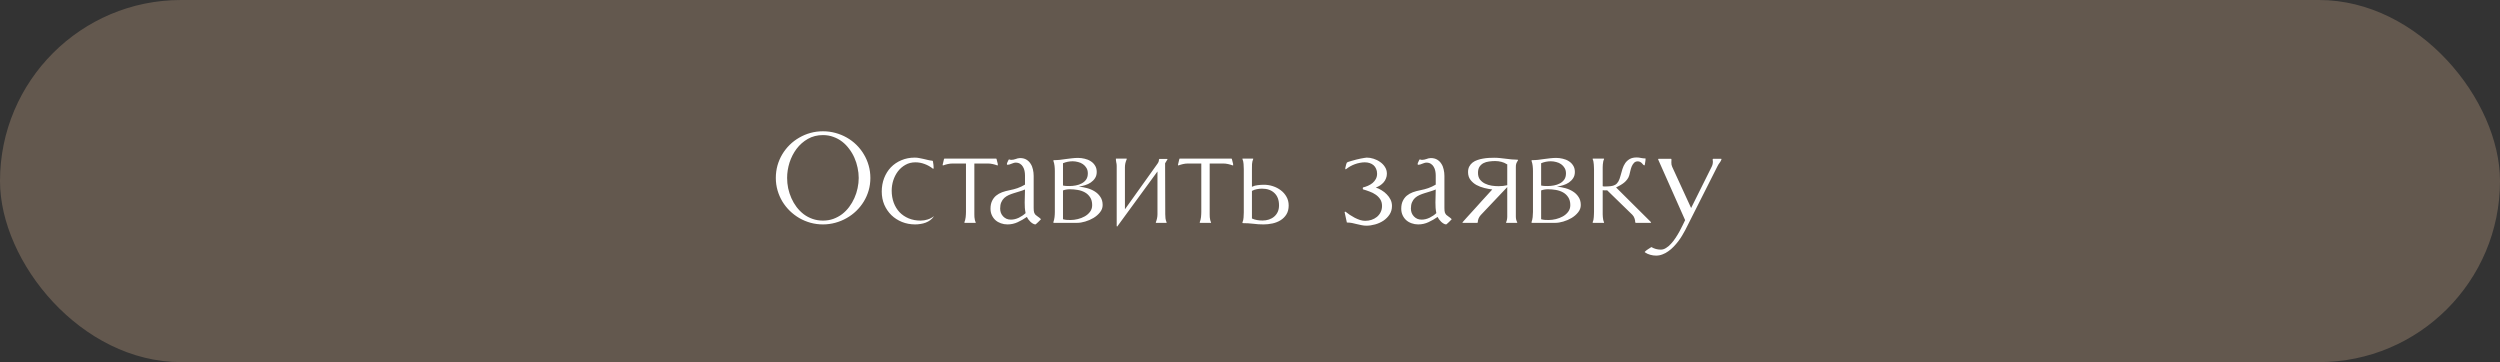
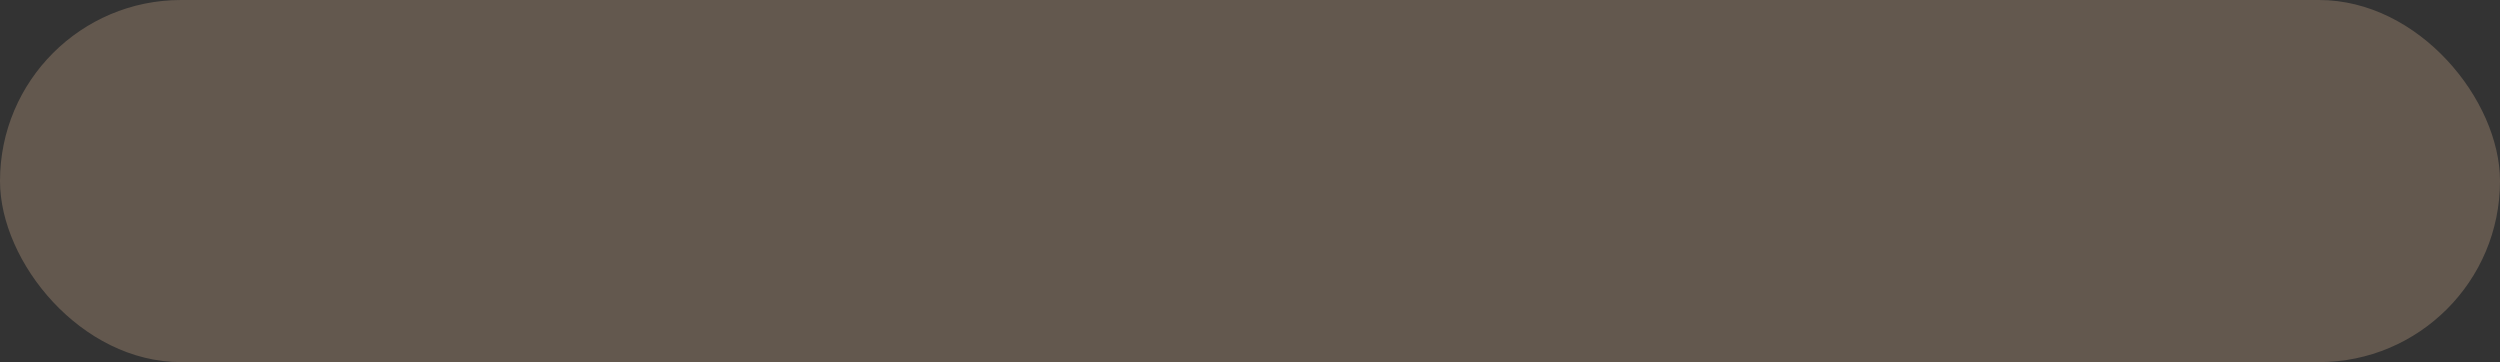
<svg xmlns="http://www.w3.org/2000/svg" width="359" height="52" viewBox="0 0 359 52" fill="none">
  <rect x="0" y="0" width="359" height="52" fill="#333333" stroke="none" />
  <rect width="359" height="52" rx="26" fill="#63584E" />
-   <path d="M118.176 18.852C118.792 18.852 119.39 18.93 119.97 19.088C120.55 19.245 121.09 19.467 121.592 19.754C122.1 20.04 122.562 20.388 122.978 20.796C123.393 21.204 123.747 21.655 124.041 22.149C124.342 22.644 124.575 23.181 124.739 23.761C124.904 24.334 124.986 24.932 124.986 25.555C124.986 26.178 124.904 26.776 124.739 27.349C124.575 27.914 124.342 28.444 124.041 28.939C123.74 29.433 123.379 29.884 122.956 30.292C122.541 30.693 122.079 31.037 121.57 31.323C121.069 31.61 120.528 31.832 119.948 31.989C119.375 32.147 118.785 32.226 118.176 32.226C117.56 32.226 116.965 32.147 116.393 31.989C115.827 31.832 115.293 31.61 114.792 31.323C114.291 31.03 113.832 30.682 113.417 30.281C113.002 29.873 112.644 29.422 112.343 28.928C112.049 28.434 111.82 27.904 111.655 27.338C111.491 26.765 111.408 26.171 111.408 25.555C111.408 24.932 111.487 24.334 111.645 23.761C111.809 23.188 112.038 22.654 112.332 22.16C112.633 21.659 112.987 21.208 113.396 20.807C113.811 20.398 114.269 20.051 114.771 19.765C115.272 19.471 115.809 19.245 116.382 19.088C116.955 18.93 117.553 18.852 118.176 18.852ZM118.176 19.399C117.367 19.399 116.643 19.582 116.006 19.947C115.368 20.312 114.828 20.789 114.384 21.376C113.947 21.963 113.61 22.622 113.374 23.352C113.145 24.083 113.03 24.817 113.03 25.555C113.03 26.049 113.08 26.543 113.181 27.037C113.288 27.524 113.442 27.997 113.643 28.455C113.843 28.906 114.09 29.329 114.384 29.723C114.685 30.116 115.025 30.46 115.404 30.754C115.784 31.04 116.206 31.266 116.672 31.431C117.137 31.595 117.639 31.678 118.176 31.678C118.713 31.678 119.211 31.595 119.669 31.431C120.134 31.259 120.557 31.03 120.937 30.743C121.316 30.45 121.653 30.106 121.946 29.712C122.24 29.318 122.487 28.895 122.688 28.444C122.895 27.986 123.049 27.513 123.149 27.026C123.257 26.532 123.311 26.042 123.311 25.555C123.311 25.068 123.257 24.577 123.149 24.083C123.049 23.589 122.899 23.116 122.698 22.665C122.498 22.207 122.247 21.781 121.946 21.387C121.653 20.986 121.316 20.638 120.937 20.345C120.557 20.051 120.134 19.822 119.669 19.657C119.211 19.485 118.713 19.399 118.176 19.399ZM131.453 23.31C130.916 23.31 130.436 23.431 130.013 23.675C129.591 23.911 129.233 24.223 128.939 24.609C128.653 24.989 128.431 25.422 128.273 25.909C128.123 26.389 128.047 26.876 128.047 27.37C128.047 27.993 128.144 28.57 128.337 29.1C128.531 29.622 128.807 30.077 129.165 30.464C129.53 30.843 129.967 31.141 130.475 31.355C130.991 31.57 131.567 31.678 132.205 31.678C132.548 31.678 132.885 31.624 133.214 31.517C133.551 31.409 133.855 31.248 134.127 31.033C133.984 31.255 133.809 31.445 133.601 31.602C133.401 31.753 133.179 31.875 132.935 31.968C132.692 32.061 132.441 32.125 132.183 32.161C131.925 32.204 131.671 32.226 131.42 32.226C130.74 32.226 130.106 32.107 129.519 31.871C128.939 31.635 128.434 31.309 128.004 30.894C127.575 30.471 127.235 29.973 126.984 29.4C126.74 28.82 126.619 28.19 126.619 27.51C126.619 26.815 126.733 26.171 126.962 25.576C127.192 24.982 127.514 24.466 127.929 24.029C128.352 23.592 128.853 23.252 129.433 23.009C130.02 22.758 130.665 22.633 131.367 22.633C131.582 22.633 131.793 22.654 132.001 22.697C132.215 22.733 132.427 22.776 132.634 22.826C132.849 22.876 133.06 22.926 133.268 22.977C133.476 23.027 133.687 23.062 133.902 23.084L133.966 23.148C134.002 23.313 134.027 23.485 134.042 23.664C134.063 23.836 134.074 24.008 134.074 24.18L134.02 24.223H133.966C133.608 23.936 133.214 23.714 132.785 23.557C132.355 23.392 131.911 23.31 131.453 23.31ZM143.022 22.773L143.097 22.805C143.125 22.948 143.165 23.105 143.215 23.277C143.272 23.442 143.297 23.596 143.29 23.739L143.215 23.75C143 23.671 142.778 23.607 142.549 23.557C142.32 23.506 142.091 23.481 141.861 23.481H139.917V30.41C139.917 30.51 139.917 30.629 139.917 30.765C139.917 30.901 139.921 31.04 139.928 31.184C139.942 31.32 139.964 31.456 139.992 31.592C140.021 31.721 140.06 31.828 140.11 31.914V31.979L140.089 32H138.553C138.546 32 138.535 31.996 138.521 31.989C138.506 31.982 138.496 31.979 138.488 31.979V31.914C138.531 31.828 138.567 31.721 138.596 31.592C138.632 31.463 138.657 31.327 138.671 31.184C138.685 31.04 138.696 30.901 138.703 30.765C138.71 30.629 138.714 30.51 138.714 30.41V23.481H136.791C136.562 23.481 136.333 23.506 136.104 23.557C135.882 23.607 135.663 23.671 135.448 23.75L135.373 23.739L135.362 23.664L135.567 22.805L135.652 22.773H143.022ZM147.189 25.189C147.189 24.975 147.168 24.76 147.125 24.545C147.082 24.33 147.007 24.133 146.899 23.954C146.799 23.775 146.663 23.632 146.491 23.524C146.319 23.41 146.108 23.352 145.857 23.352C145.757 23.352 145.653 23.37 145.546 23.406C145.445 23.435 145.345 23.471 145.245 23.514C145.145 23.549 145.048 23.585 144.955 23.621C144.862 23.65 144.772 23.664 144.686 23.664C144.622 23.664 144.59 23.632 144.59 23.567C144.59 23.532 144.597 23.485 144.611 23.428C144.632 23.37 144.658 23.313 144.686 23.256C144.715 23.191 144.744 23.131 144.772 23.073C144.801 23.016 144.822 22.969 144.837 22.934L144.923 22.891C145.016 22.934 145.116 22.955 145.223 22.955C145.331 22.955 145.435 22.944 145.535 22.923C145.642 22.894 145.746 22.866 145.846 22.837C145.947 22.801 146.047 22.769 146.147 22.74C146.255 22.712 146.362 22.697 146.469 22.697C146.835 22.697 147.143 22.773 147.393 22.923C147.644 23.073 147.844 23.27 147.995 23.514C148.152 23.75 148.263 24.022 148.328 24.33C148.399 24.638 148.435 24.95 148.435 25.265V29.873C148.435 30.152 148.457 30.364 148.5 30.507C148.55 30.643 148.618 30.758 148.704 30.851C148.797 30.936 148.908 31.023 149.037 31.108C149.166 31.187 149.316 31.309 149.488 31.474C149.459 31.502 149.406 31.56 149.327 31.645C149.255 31.724 149.173 31.807 149.08 31.893C148.994 31.979 148.911 32.054 148.833 32.118C148.761 32.19 148.711 32.226 148.682 32.226C148.568 32.226 148.446 32.186 148.317 32.107C148.195 32.036 148.077 31.946 147.963 31.839C147.848 31.724 147.744 31.606 147.651 31.484C147.565 31.363 147.501 31.252 147.458 31.151C147.049 31.438 146.613 31.689 146.147 31.903C145.682 32.118 145.191 32.226 144.675 32.226C144.339 32.226 144.024 32.172 143.73 32.065C143.437 31.964 143.179 31.817 142.957 31.624C142.735 31.424 142.559 31.184 142.43 30.904C142.301 30.625 142.237 30.314 142.237 29.97C142.237 29.54 142.309 29.175 142.452 28.874C142.595 28.566 142.788 28.308 143.032 28.101C143.283 27.893 143.573 27.728 143.902 27.606C144.239 27.485 144.597 27.388 144.976 27.316C145.377 27.238 145.757 27.137 146.115 27.016C146.48 26.887 146.838 26.718 147.189 26.511V25.189ZM147.275 30.604C147.225 30.353 147.189 30.099 147.168 29.841C147.153 29.583 147.146 29.325 147.146 29.067C147.146 28.752 147.153 28.444 147.168 28.144C147.182 27.836 147.189 27.524 147.189 27.209C146.938 27.316 146.677 27.41 146.405 27.488C146.133 27.567 145.864 27.649 145.599 27.735C145.341 27.814 145.091 27.907 144.847 28.015C144.611 28.122 144.4 28.258 144.214 28.423C144.035 28.588 143.891 28.795 143.784 29.046C143.676 29.289 143.623 29.59 143.623 29.948C143.623 30.17 143.659 30.378 143.73 30.571C143.809 30.765 143.916 30.933 144.052 31.076C144.188 31.219 144.35 31.334 144.536 31.42C144.722 31.499 144.93 31.538 145.159 31.538C145.538 31.538 145.918 31.449 146.298 31.27C146.677 31.083 147.003 30.861 147.275 30.604ZM151.314 22.998C151.607 22.998 151.897 22.984 152.184 22.955C152.477 22.919 152.771 22.88 153.065 22.837C153.358 22.794 153.648 22.758 153.935 22.73C154.228 22.694 154.522 22.676 154.816 22.676C155.131 22.676 155.446 22.715 155.761 22.794C156.083 22.866 156.37 22.984 156.62 23.148C156.878 23.306 157.086 23.514 157.243 23.771C157.408 24.022 157.49 24.33 157.49 24.695C157.49 25.039 157.408 25.336 157.243 25.587C157.086 25.83 156.882 26.038 156.631 26.21C156.388 26.375 156.112 26.504 155.804 26.597C155.503 26.69 155.21 26.758 154.923 26.801C155.31 26.837 155.704 26.908 156.105 27.016C156.506 27.123 156.871 27.281 157.2 27.488C157.537 27.696 157.809 27.961 158.017 28.283C158.232 28.598 158.339 28.985 158.339 29.443C158.339 29.83 158.21 30.181 157.952 30.496C157.702 30.811 157.39 31.08 157.018 31.302C156.645 31.524 156.248 31.696 155.825 31.817C155.41 31.939 155.038 32 154.708 32H151.314L151.281 31.979L151.26 31.914C151.346 31.678 151.403 31.434 151.432 31.184C151.461 30.933 151.475 30.682 151.475 30.432V24.566C151.475 24.316 151.461 24.065 151.432 23.814C151.403 23.564 151.346 23.32 151.26 23.084V23.073L151.314 22.998ZM152.646 31.484C152.832 31.535 153.018 31.567 153.204 31.581C153.391 31.588 153.577 31.592 153.763 31.592C154.071 31.592 154.404 31.549 154.762 31.463C155.12 31.377 155.453 31.248 155.761 31.076C156.069 30.904 156.323 30.686 156.524 30.421C156.731 30.149 156.835 29.83 156.835 29.465C156.835 29.006 156.739 28.631 156.545 28.337C156.352 28.036 156.101 27.8 155.793 27.628C155.485 27.456 155.138 27.338 154.751 27.273C154.372 27.209 153.992 27.177 153.613 27.177C153.448 27.177 153.283 27.191 153.118 27.22C152.961 27.241 152.803 27.284 152.646 27.349V31.484ZM152.646 26.64C152.803 26.675 152.961 26.697 153.118 26.704C153.276 26.711 153.434 26.715 153.591 26.715C153.878 26.715 154.175 26.686 154.483 26.629C154.798 26.572 155.081 26.475 155.331 26.339C155.589 26.203 155.8 26.02 155.965 25.791C156.13 25.555 156.212 25.258 156.212 24.899C156.212 24.599 156.148 24.341 156.019 24.126C155.89 23.904 155.722 23.721 155.514 23.578C155.313 23.435 155.081 23.331 154.816 23.267C154.558 23.195 154.296 23.159 154.031 23.159C153.559 23.159 153.097 23.252 152.646 23.439V26.64ZM167.523 31.936V32H165.987L165.976 31.936C166.048 31.749 166.105 31.56 166.148 31.366C166.191 31.166 166.213 30.962 166.213 30.754V24.62L160.444 32.516L160.412 32.537L160.358 32.462V23.825C160.358 23.646 160.337 23.474 160.294 23.31C160.258 23.138 160.24 22.962 160.24 22.783C160.254 22.783 160.262 22.783 160.262 22.783C160.269 22.776 160.279 22.773 160.294 22.773H161.722C161.758 22.773 161.783 22.776 161.798 22.783V22.858C161.719 23.045 161.654 23.234 161.604 23.428C161.561 23.621 161.54 23.818 161.54 24.019V30.056L166.234 23.481C166.363 23.31 166.428 23.113 166.428 22.891L166.492 22.826H167.609L167.663 22.858L167.308 23.449L167.33 30.754C167.33 30.954 167.341 31.155 167.362 31.355C167.391 31.556 167.444 31.749 167.523 31.936ZM176.815 22.773L176.89 22.805C176.919 22.948 176.958 23.105 177.008 23.277C177.065 23.442 177.091 23.596 177.083 23.739L177.008 23.75C176.793 23.671 176.571 23.607 176.342 23.557C176.113 23.506 175.884 23.481 175.655 23.481H173.71V30.41C173.71 30.51 173.71 30.629 173.71 30.765C173.71 30.901 173.714 31.04 173.721 31.184C173.735 31.32 173.757 31.456 173.786 31.592C173.814 31.721 173.854 31.828 173.904 31.914V31.979L173.882 32H172.346C172.339 32 172.328 31.996 172.314 31.989C172.3 31.982 172.289 31.979 172.282 31.979V31.914C172.325 31.828 172.36 31.721 172.389 31.592C172.425 31.463 172.45 31.327 172.464 31.184C172.479 31.04 172.489 30.901 172.496 30.765C172.504 30.629 172.507 30.51 172.507 30.41V23.481H170.584C170.355 23.481 170.126 23.506 169.897 23.557C169.675 23.607 169.456 23.671 169.242 23.75L169.166 23.739L169.156 23.664L169.36 22.805L169.446 22.773H176.815ZM179.779 26.822C180.051 26.693 180.334 26.615 180.628 26.586C180.921 26.55 181.219 26.532 181.519 26.532C181.949 26.532 182.372 26.6 182.787 26.736C183.21 26.872 183.589 27.069 183.926 27.327C184.262 27.578 184.534 27.889 184.742 28.262C184.95 28.627 185.054 29.042 185.054 29.508C185.054 30.009 184.946 30.435 184.731 30.786C184.517 31.13 184.237 31.409 183.893 31.624C183.55 31.839 183.163 31.993 182.733 32.086C182.304 32.179 181.874 32.226 181.444 32.226C180.943 32.226 180.445 32.193 179.951 32.129C179.464 32.072 178.97 32.043 178.469 32.043L178.415 32V31.936C178.508 31.728 178.562 31.495 178.576 31.237C178.598 30.98 178.608 30.74 178.608 30.518V24.287C178.608 24.051 178.598 23.807 178.576 23.557C178.562 23.299 178.508 23.059 178.415 22.837V22.783C178.422 22.783 178.426 22.783 178.426 22.783C178.433 22.776 178.44 22.773 178.447 22.773H179.897C179.912 22.773 179.922 22.776 179.93 22.783C179.937 22.783 179.948 22.783 179.962 22.783V22.837C179.862 23.066 179.804 23.306 179.79 23.557C179.783 23.8 179.779 24.044 179.779 24.287V26.822ZM179.779 31.377C180.016 31.484 180.263 31.56 180.52 31.602C180.778 31.645 181.036 31.667 181.294 31.667C181.623 31.667 181.931 31.62 182.218 31.527C182.511 31.427 182.766 31.284 182.98 31.098C183.195 30.912 183.364 30.686 183.485 30.421C183.607 30.149 183.668 29.837 183.668 29.486C183.668 28.727 183.449 28.14 183.013 27.725C182.576 27.302 181.981 27.091 181.229 27.091C180.979 27.091 180.728 27.116 180.477 27.166C180.234 27.209 180.001 27.291 179.779 27.413V31.377ZM197.75 24.942C197.75 24.677 197.703 24.445 197.61 24.244C197.524 24.037 197.403 23.865 197.245 23.729C197.088 23.592 196.901 23.489 196.687 23.417C196.472 23.345 196.235 23.31 195.978 23.31C195.748 23.31 195.512 23.335 195.269 23.385C195.032 23.428 194.796 23.492 194.56 23.578C194.33 23.664 194.105 23.768 193.883 23.89C193.668 24.011 193.475 24.144 193.303 24.287V24.266L193.26 24.33C193.217 24.301 193.188 24.251 193.174 24.18C193.21 24.051 193.242 23.915 193.271 23.771C193.299 23.628 193.342 23.496 193.399 23.374C193.414 23.338 193.485 23.295 193.614 23.245C193.75 23.195 193.915 23.145 194.108 23.095C194.302 23.037 194.509 22.98 194.731 22.923C194.961 22.866 195.179 22.815 195.387 22.773C195.594 22.73 195.777 22.697 195.935 22.676C196.099 22.647 196.21 22.633 196.268 22.633C196.583 22.633 196.909 22.686 197.245 22.794C197.589 22.901 197.9 23.055 198.18 23.256C198.466 23.449 198.699 23.689 198.878 23.976C199.064 24.262 199.157 24.584 199.157 24.942C199.157 25.186 199.114 25.412 199.028 25.619C198.95 25.827 198.835 26.017 198.685 26.189C198.541 26.353 198.373 26.5 198.18 26.629C197.986 26.751 197.782 26.851 197.567 26.93C197.854 27.023 198.133 27.155 198.405 27.327C198.685 27.492 198.932 27.689 199.147 27.918C199.369 28.14 199.548 28.391 199.684 28.67C199.82 28.949 199.888 29.25 199.888 29.572C199.888 30.038 199.773 30.446 199.544 30.797C199.315 31.148 199.021 31.445 198.663 31.689C198.305 31.925 197.908 32.104 197.471 32.226C197.041 32.347 196.622 32.408 196.214 32.408C195.978 32.408 195.745 32.383 195.516 32.333C195.294 32.29 195.068 32.24 194.839 32.183C194.61 32.125 194.381 32.072 194.151 32.022C193.929 31.979 193.7 31.957 193.464 31.957C193.428 31.957 193.407 31.95 193.399 31.936C193.399 31.914 193.396 31.889 193.389 31.86L193.088 30.475L193.12 30.41C193.127 30.41 193.134 30.41 193.142 30.41C193.149 30.403 193.156 30.399 193.163 30.399L193.217 30.41V30.399C193.403 30.543 193.607 30.693 193.829 30.851C194.058 31.001 194.295 31.141 194.538 31.27C194.789 31.398 195.043 31.506 195.301 31.592C195.559 31.671 195.806 31.71 196.042 31.71C196.357 31.71 196.658 31.663 196.944 31.57C197.238 31.47 197.496 31.33 197.718 31.151C197.947 30.965 198.126 30.74 198.255 30.475C198.391 30.21 198.459 29.909 198.459 29.572C198.459 29.2 198.373 28.881 198.201 28.616C198.029 28.351 197.811 28.129 197.546 27.95C197.281 27.764 196.984 27.614 196.654 27.499C196.332 27.377 196.021 27.273 195.72 27.188L195.688 27.005L195.72 26.951V26.919C195.963 26.862 196.207 26.779 196.45 26.672C196.694 26.564 196.912 26.432 197.106 26.274C197.299 26.11 197.453 25.92 197.567 25.705C197.689 25.483 197.75 25.229 197.75 24.942ZM206.171 25.189C206.171 24.975 206.15 24.76 206.107 24.545C206.064 24.33 205.989 24.133 205.881 23.954C205.781 23.775 205.645 23.632 205.473 23.524C205.301 23.41 205.09 23.352 204.839 23.352C204.739 23.352 204.635 23.37 204.528 23.406C204.428 23.435 204.327 23.471 204.227 23.514C204.127 23.549 204.03 23.585 203.937 23.621C203.844 23.65 203.754 23.664 203.669 23.664C203.604 23.664 203.572 23.632 203.572 23.567C203.572 23.532 203.579 23.485 203.593 23.428C203.615 23.37 203.64 23.313 203.669 23.256C203.697 23.191 203.726 23.131 203.754 23.073C203.783 23.016 203.805 22.969 203.819 22.934L203.905 22.891C203.998 22.934 204.098 22.955 204.206 22.955C204.313 22.955 204.417 22.944 204.517 22.923C204.625 22.894 204.728 22.866 204.829 22.837C204.929 22.801 205.029 22.769 205.129 22.74C205.237 22.712 205.344 22.697 205.452 22.697C205.817 22.697 206.125 22.773 206.376 22.923C206.626 23.073 206.827 23.27 206.977 23.514C207.135 23.75 207.246 24.022 207.31 24.33C207.382 24.638 207.418 24.95 207.418 25.265V29.873C207.418 30.152 207.439 30.364 207.482 30.507C207.532 30.643 207.6 30.758 207.686 30.851C207.779 30.936 207.89 31.023 208.019 31.108C208.148 31.187 208.298 31.309 208.47 31.474C208.442 31.502 208.388 31.56 208.309 31.645C208.238 31.724 208.155 31.807 208.062 31.893C207.976 31.979 207.894 32.054 207.815 32.118C207.743 32.19 207.693 32.226 207.665 32.226C207.55 32.226 207.428 32.186 207.299 32.107C207.178 32.036 207.06 31.946 206.945 31.839C206.83 31.724 206.726 31.606 206.633 31.484C206.547 31.363 206.483 31.252 206.44 31.151C206.032 31.438 205.595 31.689 205.129 31.903C204.664 32.118 204.173 32.226 203.658 32.226C203.321 32.226 203.006 32.172 202.713 32.065C202.419 31.964 202.161 31.817 201.939 31.624C201.717 31.424 201.542 31.184 201.413 30.904C201.284 30.625 201.219 30.314 201.219 29.97C201.219 29.54 201.291 29.175 201.434 28.874C201.577 28.566 201.771 28.308 202.014 28.101C202.265 27.893 202.555 27.728 202.884 27.606C203.221 27.485 203.579 27.388 203.959 27.316C204.36 27.238 204.739 27.137 205.097 27.016C205.463 26.887 205.821 26.718 206.171 26.511V25.189ZM206.257 30.604C206.207 30.353 206.171 30.099 206.15 29.841C206.136 29.583 206.129 29.325 206.129 29.067C206.129 28.752 206.136 28.444 206.15 28.144C206.164 27.836 206.171 27.524 206.171 27.209C205.921 27.316 205.659 27.41 205.387 27.488C205.115 27.567 204.847 27.649 204.582 27.735C204.324 27.814 204.073 27.907 203.83 28.015C203.593 28.122 203.382 28.258 203.196 28.423C203.017 28.588 202.874 28.795 202.766 29.046C202.659 29.289 202.605 29.59 202.605 29.948C202.605 30.17 202.641 30.378 202.713 30.571C202.791 30.765 202.899 30.933 203.035 31.076C203.171 31.219 203.332 31.334 203.518 31.42C203.704 31.499 203.912 31.538 204.141 31.538C204.521 31.538 204.9 31.449 205.28 31.27C205.659 31.083 205.985 30.861 206.257 30.604ZM212.208 31.936L212.144 32H210.06L209.995 31.957C209.995 31.95 210.053 31.882 210.167 31.753C210.282 31.624 210.432 31.456 210.618 31.248C210.812 31.033 211.03 30.793 211.274 30.528C211.517 30.256 211.768 29.98 212.026 29.701C212.283 29.415 212.538 29.132 212.788 28.852C213.046 28.573 213.279 28.319 213.486 28.09C213.694 27.861 213.87 27.667 214.013 27.51C214.156 27.352 214.249 27.252 214.292 27.209C213.934 27.166 213.551 27.094 213.143 26.994C212.742 26.894 212.366 26.751 212.015 26.564C211.671 26.371 211.385 26.124 211.155 25.823C210.926 25.523 210.812 25.15 210.812 24.706C210.812 24.391 210.873 24.122 210.994 23.9C211.116 23.671 211.277 23.481 211.478 23.331C211.678 23.181 211.907 23.062 212.165 22.977C212.423 22.884 212.692 22.815 212.971 22.773C213.25 22.722 213.526 22.69 213.798 22.676C214.077 22.662 214.332 22.654 214.561 22.654C214.84 22.654 215.119 22.669 215.399 22.697C215.678 22.726 215.957 22.758 216.236 22.794C216.516 22.83 216.795 22.862 217.074 22.891C217.361 22.919 217.644 22.934 217.923 22.934L217.987 22.966V23.02C217.93 23.113 217.88 23.195 217.837 23.267C217.801 23.338 217.769 23.41 217.74 23.481C217.719 23.553 217.701 23.632 217.687 23.718C217.68 23.797 217.676 23.89 217.676 23.997V31.108C217.676 31.416 217.744 31.692 217.88 31.936V31.979C217.873 31.979 217.862 31.982 217.848 31.989C217.833 31.996 217.823 32 217.816 32H216.333C216.326 32 216.315 31.996 216.301 31.989C216.287 31.982 216.276 31.979 216.269 31.979V31.936C216.333 31.807 216.376 31.674 216.398 31.538C216.426 31.395 216.441 31.252 216.441 31.108V26.865L212.627 30.894C212.498 31.037 212.394 31.201 212.316 31.388C212.244 31.567 212.208 31.749 212.208 31.936ZM216.398 23.589C216.147 23.424 215.875 23.306 215.581 23.234C215.295 23.163 215.001 23.127 214.7 23.127C214.407 23.127 214.113 23.148 213.819 23.191C213.526 23.227 213.261 23.306 213.025 23.428C212.795 23.549 212.606 23.721 212.455 23.943C212.312 24.165 212.24 24.459 212.24 24.824C212.24 25.211 212.333 25.53 212.52 25.78C212.713 26.024 212.953 26.217 213.239 26.36C213.533 26.504 213.852 26.604 214.195 26.661C214.539 26.711 214.865 26.736 215.173 26.736C215.617 26.736 216.04 26.69 216.441 26.597V23.589H216.398ZM219.974 22.998C220.268 22.998 220.558 22.984 220.844 22.955C221.138 22.919 221.432 22.88 221.725 22.837C222.019 22.794 222.309 22.758 222.595 22.73C222.889 22.694 223.183 22.676 223.476 22.676C223.791 22.676 224.106 22.715 224.422 22.794C224.744 22.866 225.03 22.984 225.281 23.148C225.539 23.306 225.746 23.514 225.904 23.771C226.069 24.022 226.151 24.33 226.151 24.695C226.151 25.039 226.069 25.336 225.904 25.587C225.746 25.83 225.542 26.038 225.292 26.21C225.048 26.375 224.773 26.504 224.465 26.597C224.164 26.69 223.87 26.758 223.584 26.801C223.97 26.837 224.364 26.908 224.765 27.016C225.166 27.123 225.532 27.281 225.861 27.488C226.198 27.696 226.47 27.961 226.677 28.283C226.892 28.598 227 28.985 227 29.443C227 29.83 226.871 30.181 226.613 30.496C226.362 30.811 226.051 31.08 225.678 31.302C225.306 31.524 224.909 31.696 224.486 31.817C224.071 31.939 223.698 32 223.369 32H219.974L219.942 31.979L219.921 31.914C220.007 31.678 220.064 31.434 220.092 31.184C220.121 30.933 220.135 30.682 220.135 30.432V24.566C220.135 24.316 220.121 24.065 220.092 23.814C220.064 23.564 220.007 23.32 219.921 23.084V23.073L219.974 22.998ZM221.306 31.484C221.493 31.535 221.679 31.567 221.865 31.581C222.051 31.588 222.237 31.592 222.424 31.592C222.731 31.592 223.065 31.549 223.423 31.463C223.781 31.377 224.114 31.248 224.422 31.076C224.73 30.904 224.984 30.686 225.184 30.421C225.392 30.149 225.496 29.83 225.496 29.465C225.496 29.006 225.399 28.631 225.206 28.337C225.012 28.036 224.762 27.8 224.454 27.628C224.146 27.456 223.799 27.338 223.412 27.273C223.032 27.209 222.653 27.177 222.273 27.177C222.108 27.177 221.944 27.191 221.779 27.22C221.621 27.241 221.464 27.284 221.306 27.349V31.484ZM221.306 26.64C221.464 26.675 221.621 26.697 221.779 26.704C221.937 26.711 222.094 26.715 222.252 26.715C222.538 26.715 222.835 26.686 223.143 26.629C223.458 26.572 223.741 26.475 223.992 26.339C224.25 26.203 224.461 26.02 224.626 25.791C224.79 25.555 224.873 25.258 224.873 24.899C224.873 24.599 224.808 24.341 224.679 24.126C224.551 23.904 224.382 23.721 224.175 23.578C223.974 23.435 223.741 23.331 223.476 23.267C223.218 23.195 222.957 23.159 222.692 23.159C222.219 23.159 221.758 23.252 221.306 23.439V26.64ZM230.147 26.736C230.211 26.765 230.294 26.779 230.394 26.779C230.738 26.779 231.035 26.765 231.285 26.736C231.536 26.708 231.751 26.643 231.93 26.543C232.116 26.436 232.27 26.278 232.392 26.07C232.514 25.863 232.621 25.576 232.714 25.211C232.793 24.889 232.882 24.574 232.983 24.266C233.083 23.951 233.215 23.671 233.38 23.428C233.552 23.184 233.767 22.987 234.025 22.837C234.29 22.686 234.623 22.611 235.024 22.611C235.239 22.611 235.45 22.636 235.658 22.686C235.865 22.73 236.076 22.751 236.291 22.751C236.291 22.765 236.291 22.776 236.291 22.783C236.298 22.783 236.302 22.79 236.302 22.805C236.302 22.955 236.288 23.105 236.259 23.256C236.23 23.399 236.205 23.546 236.184 23.696L236.13 23.75C236.073 23.736 236.016 23.7 235.958 23.643C235.908 23.578 235.847 23.51 235.776 23.439C235.711 23.367 235.629 23.306 235.529 23.256C235.435 23.199 235.321 23.17 235.185 23.17C234.956 23.17 234.773 23.245 234.637 23.395C234.501 23.539 234.39 23.714 234.304 23.922C234.225 24.122 234.161 24.337 234.111 24.566C234.06 24.796 234.014 24.989 233.971 25.146C233.907 25.376 233.806 25.58 233.67 25.759C233.541 25.931 233.391 26.088 233.219 26.231C233.047 26.367 232.861 26.493 232.66 26.607C232.46 26.722 232.263 26.826 232.07 26.919L237.075 31.893L237.097 31.957L237.022 32H234.895L234.82 31.936C234.82 31.735 234.784 31.538 234.712 31.345C234.648 31.151 234.544 30.983 234.401 30.84L230.791 27.327C230.684 27.327 230.576 27.331 230.469 27.338C230.362 27.338 230.254 27.331 230.147 27.316V30.399C230.147 30.514 230.147 30.639 230.147 30.775C230.154 30.904 230.161 31.037 230.168 31.173C230.183 31.309 230.2 31.441 230.222 31.57C230.251 31.699 230.29 31.814 230.34 31.914V31.979L230.319 32H228.772C228.765 32 228.754 31.996 228.74 31.989C228.725 31.982 228.714 31.979 228.707 31.979V31.914C228.75 31.828 228.786 31.721 228.815 31.592C228.843 31.456 228.861 31.32 228.868 31.184C228.883 31.04 228.89 30.901 228.89 30.765C228.897 30.621 228.901 30.5 228.901 30.399V24.373C228.901 24.273 228.897 24.155 228.89 24.019C228.89 23.883 228.883 23.743 228.868 23.6C228.861 23.456 228.843 23.32 228.815 23.191C228.786 23.055 228.75 22.944 228.707 22.858V22.783C228.722 22.783 228.732 22.783 228.74 22.783C228.747 22.776 228.757 22.773 228.772 22.773H230.286C230.301 22.773 230.308 22.776 230.308 22.783C230.315 22.783 230.326 22.783 230.34 22.783V22.858C230.29 22.959 230.251 23.073 230.222 23.202C230.2 23.331 230.183 23.463 230.168 23.6C230.161 23.736 230.154 23.872 230.147 24.008C230.147 24.137 230.147 24.259 230.147 24.373V26.736ZM245.937 22.891L245.97 22.826L246.013 22.805H247.162L247.216 22.837C247.166 23.03 247.076 23.206 246.947 23.363C246.825 23.514 246.722 23.678 246.636 23.857L242.006 33.031C241.877 33.282 241.726 33.547 241.555 33.826C241.39 34.105 241.204 34.381 240.996 34.653C240.788 34.925 240.566 35.183 240.33 35.427C240.094 35.677 239.839 35.896 239.567 36.082C239.302 36.275 239.023 36.426 238.729 36.533C238.436 36.648 238.131 36.705 237.816 36.705C237.53 36.705 237.25 36.666 236.978 36.587C236.699 36.515 236.441 36.397 236.205 36.232L236.183 36.168C236.32 36.025 236.47 35.903 236.635 35.803C236.799 35.703 236.96 35.599 237.118 35.491H237.161C237.569 35.727 238.013 35.846 238.493 35.846C238.751 35.846 239.001 35.767 239.245 35.609C239.496 35.459 239.732 35.258 239.954 35.008C240.183 34.764 240.398 34.489 240.598 34.181C240.806 33.873 240.996 33.561 241.168 33.246C241.34 32.931 241.494 32.63 241.63 32.344C241.766 32.057 241.884 31.814 241.984 31.613L238.117 22.912V22.837L238.171 22.805H239.954L239.986 22.826H240.008C240.015 22.833 240.018 22.862 240.018 22.912C240.018 22.962 240.018 23.016 240.018 23.073C240.018 23.131 240.015 23.188 240.008 23.245C240.008 23.295 240.008 23.328 240.008 23.342C240.008 23.442 240.015 23.546 240.029 23.653C240.051 23.754 240.083 23.854 240.126 23.954L242.844 29.873L245.798 23.943C245.912 23.721 245.97 23.478 245.97 23.213C245.97 23.105 245.959 22.998 245.937 22.891Z" fill="white" />
</svg>